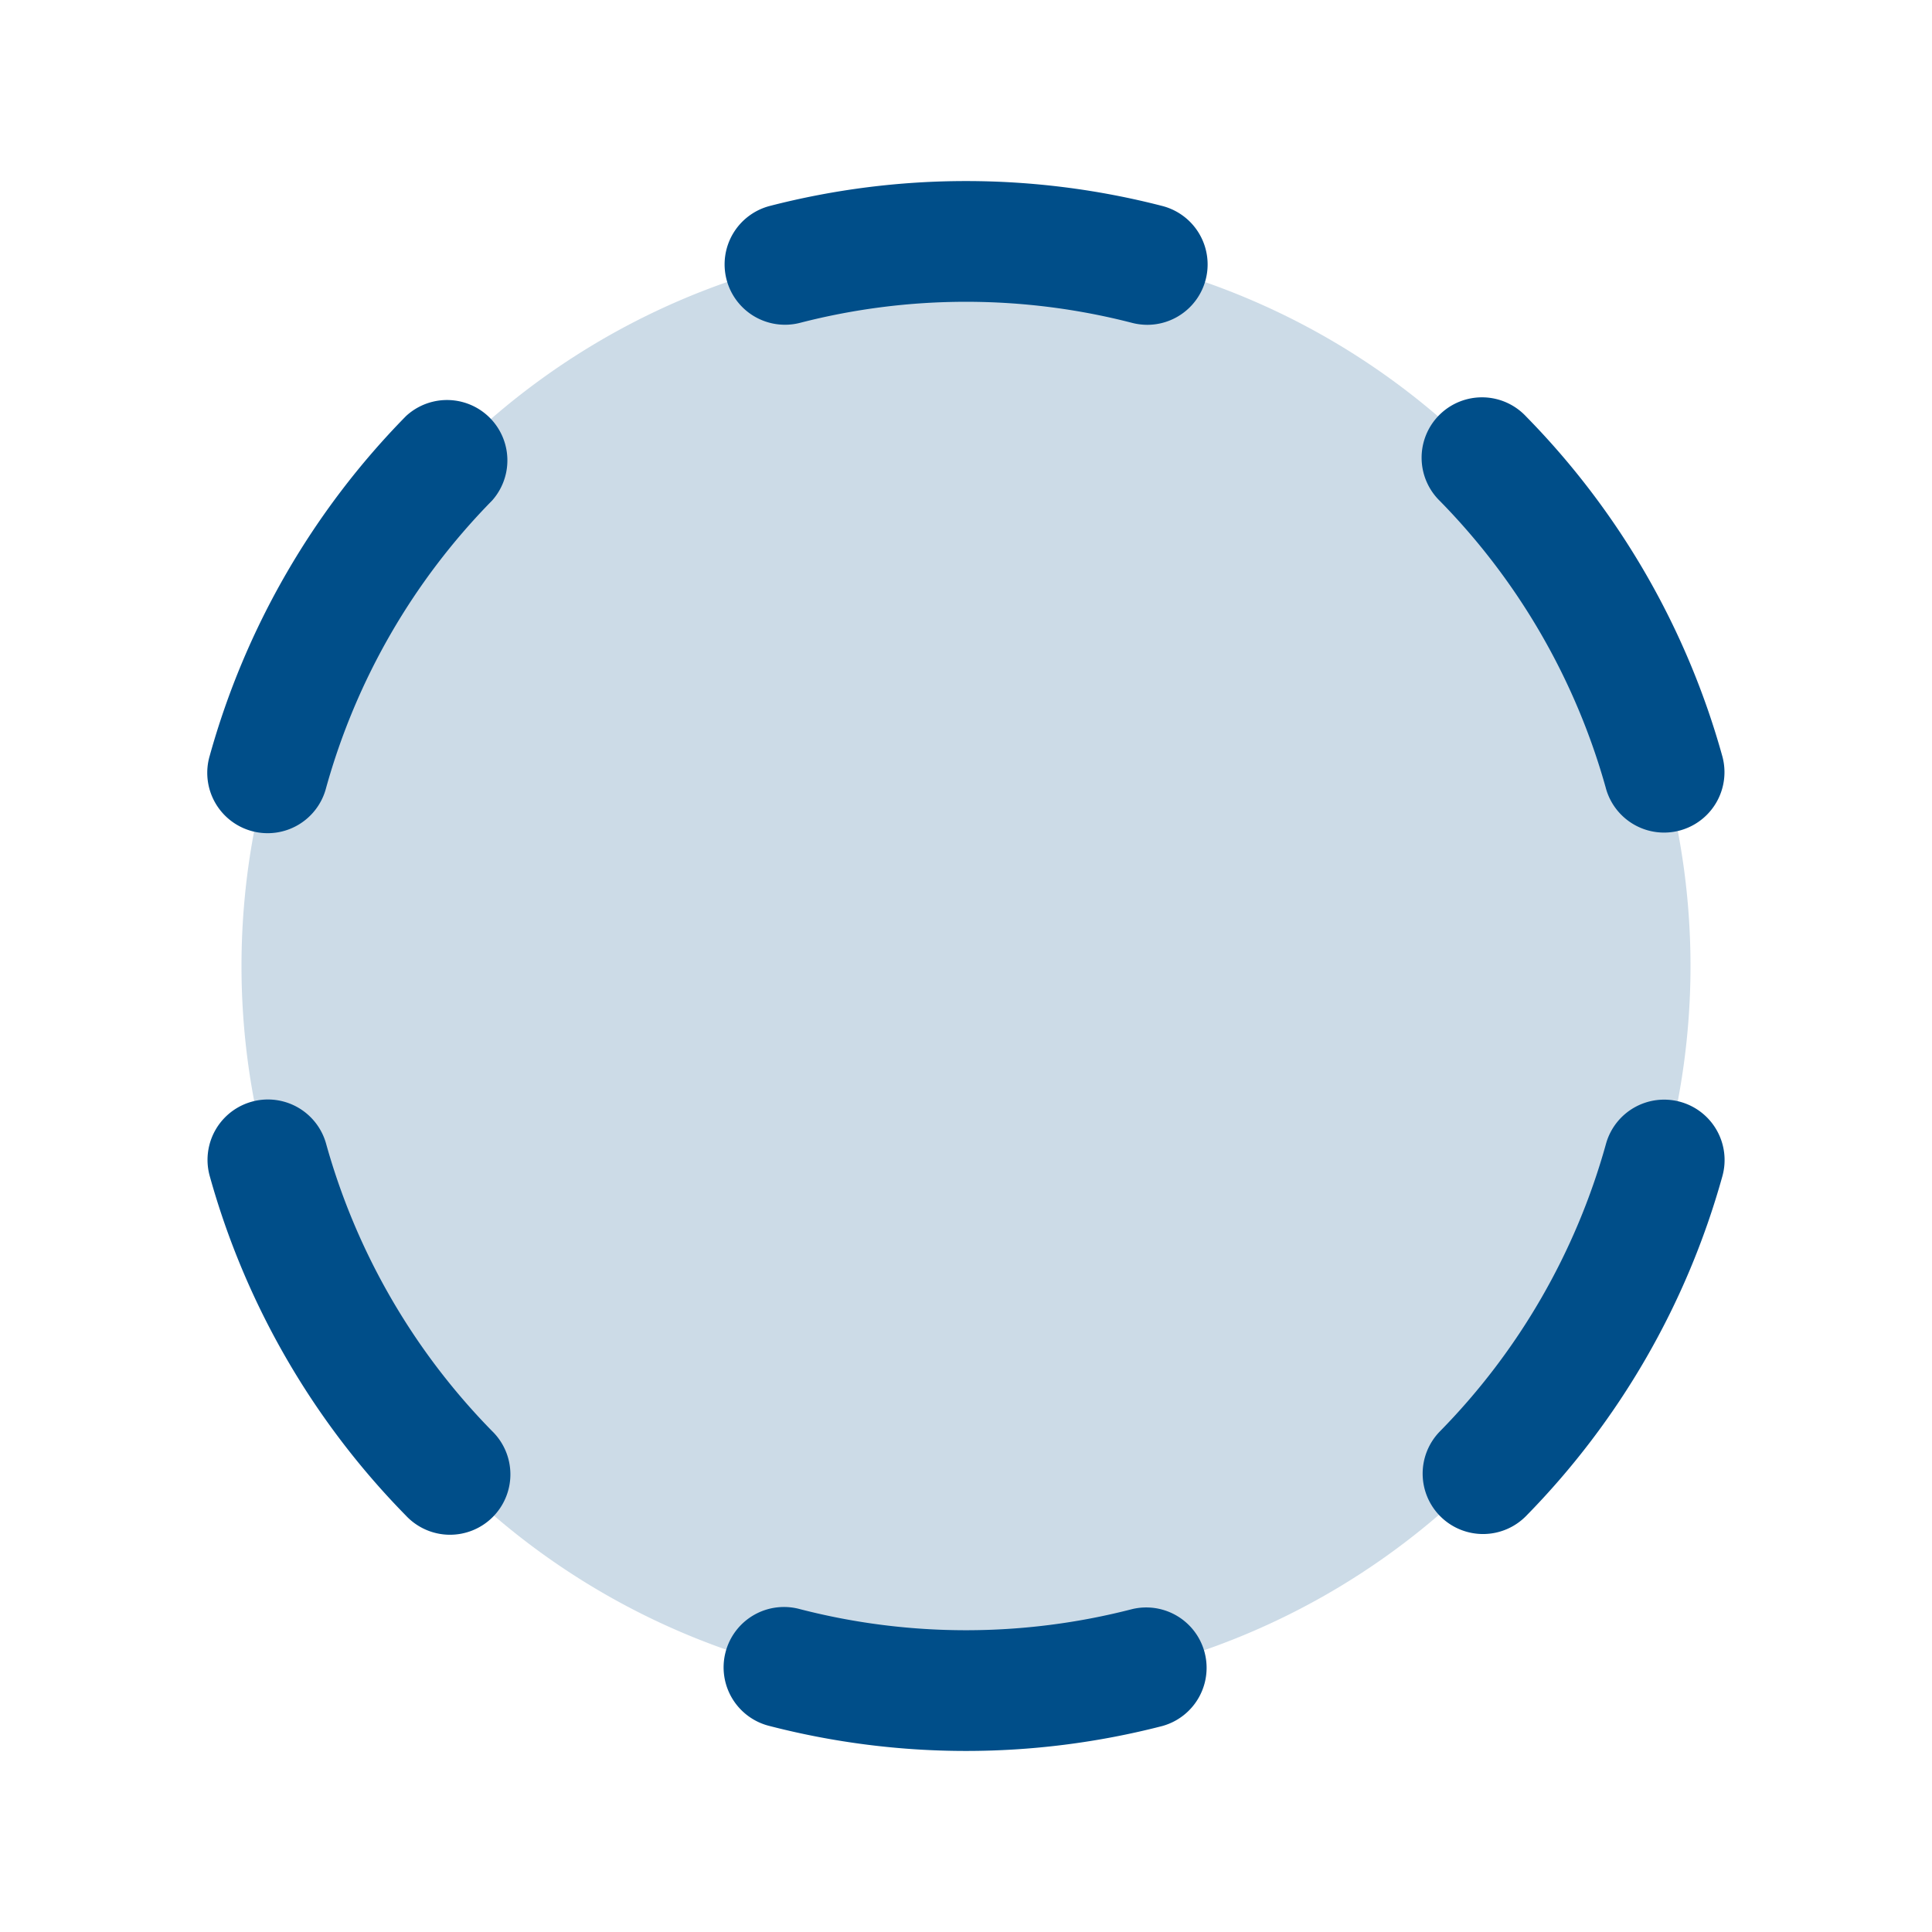
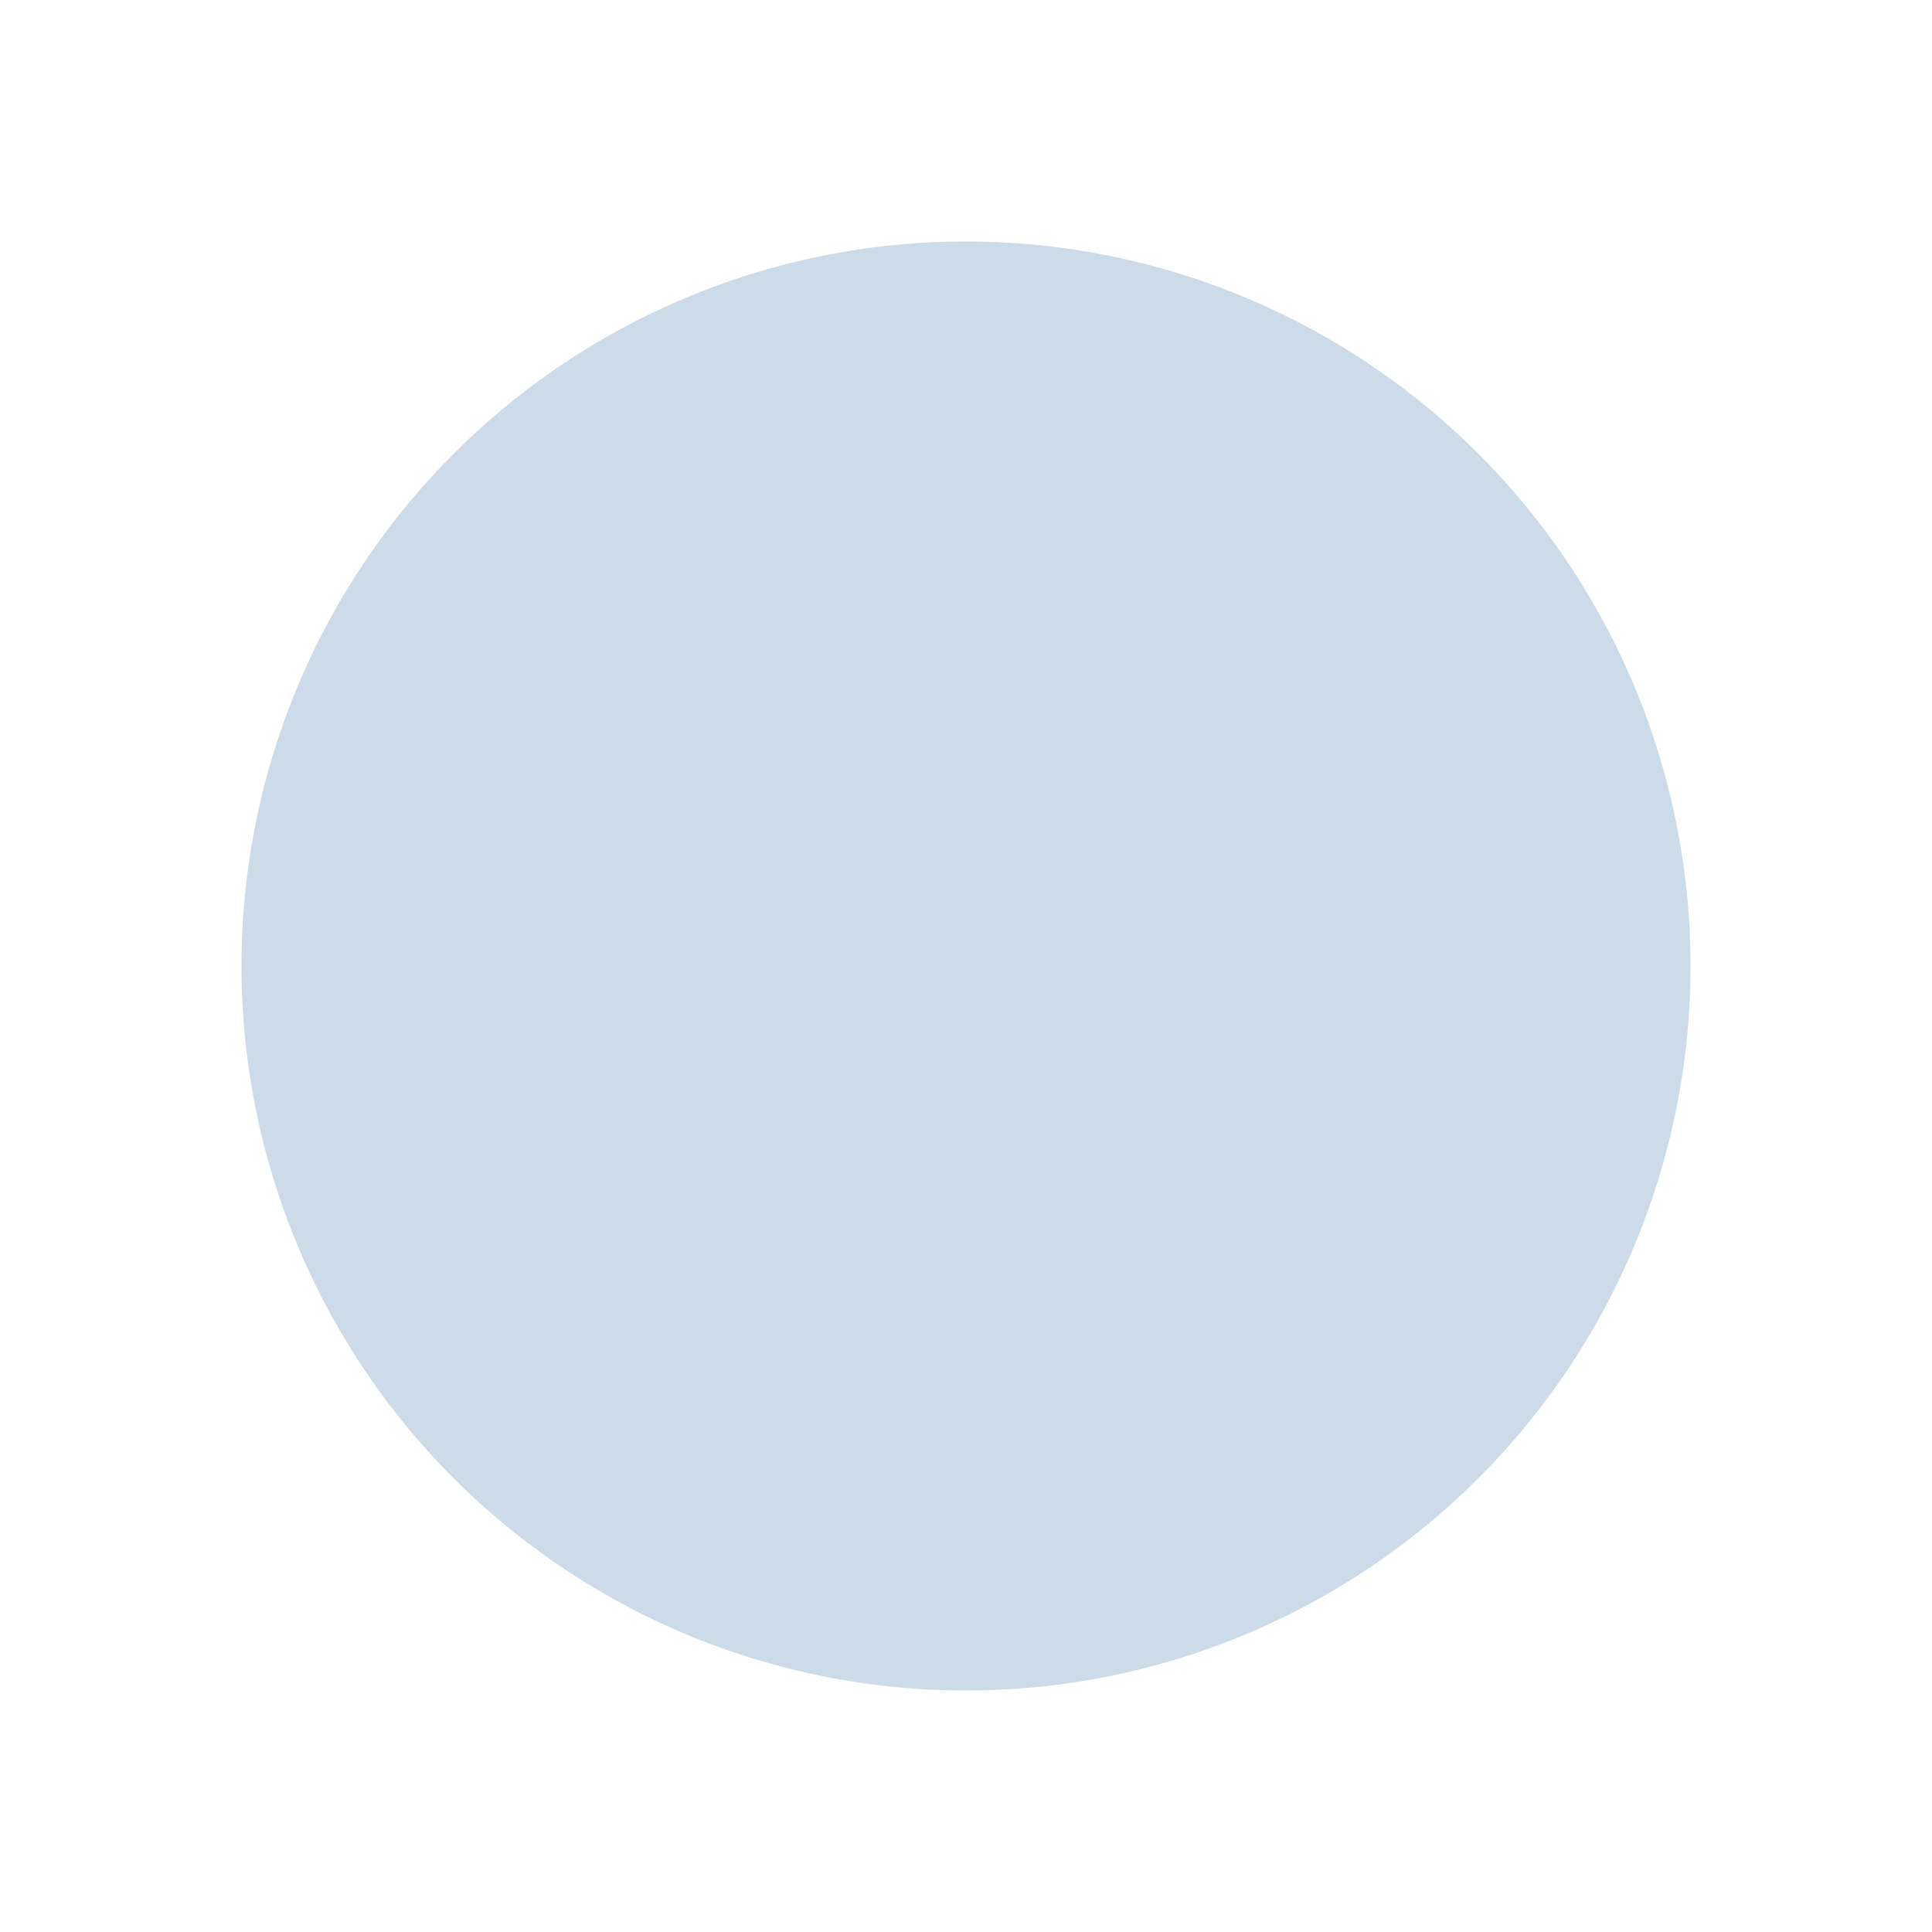
<svg xmlns="http://www.w3.org/2000/svg" width="48" height="48" fill="#004e89" viewBox="0 0 256 256">
  <path d="M224,128a96,96,0,1,1-96-96A96,96,0,0,1,224,128Z" opacity="0.2" />
-   <path d="M96.26,37A8,8,0,0,1,102,27.29a104.11,104.11,0,0,1,52,0,8,8,0,0,1-2,15.75,8.15,8.15,0,0,1-2-.26,88.09,88.09,0,0,0-44,0A8,8,0,0,1,96.26,37ZM53.79,55.14a104,104,0,0,0-26,45,8,8,0,1,0,15.42,4.26,87.91,87.91,0,0,1,22-38.08A8,8,0,0,0,53.79,55.14ZM43.21,151.55a8,8,0,1,0-15.42,4.28,104,104,0,0,0,26,45,8,8,0,1,0,11.41-11.21A88.14,88.14,0,0,1,43.21,151.55ZM150,213.22a88,88,0,0,1-44,0,8,8,0,1,0-4,15.49,104.11,104.11,0,0,0,52,0,8,8,0,0,0-4-15.49ZM222.65,146a8,8,0,0,0-9.85,5.57,87.88,87.88,0,0,1-22,38.09,8,8,0,1,0,11.42,11.21,104.05,104.05,0,0,0,26-45A8,8,0,0,0,222.65,146Zm-9.86-41.54a8,8,0,0,0,15.42-4.28,104,104,0,0,0-26-45,8,8,0,1,0-11.41,11.21A88.14,88.14,0,0,1,212.79,104.45Z" />
</svg>